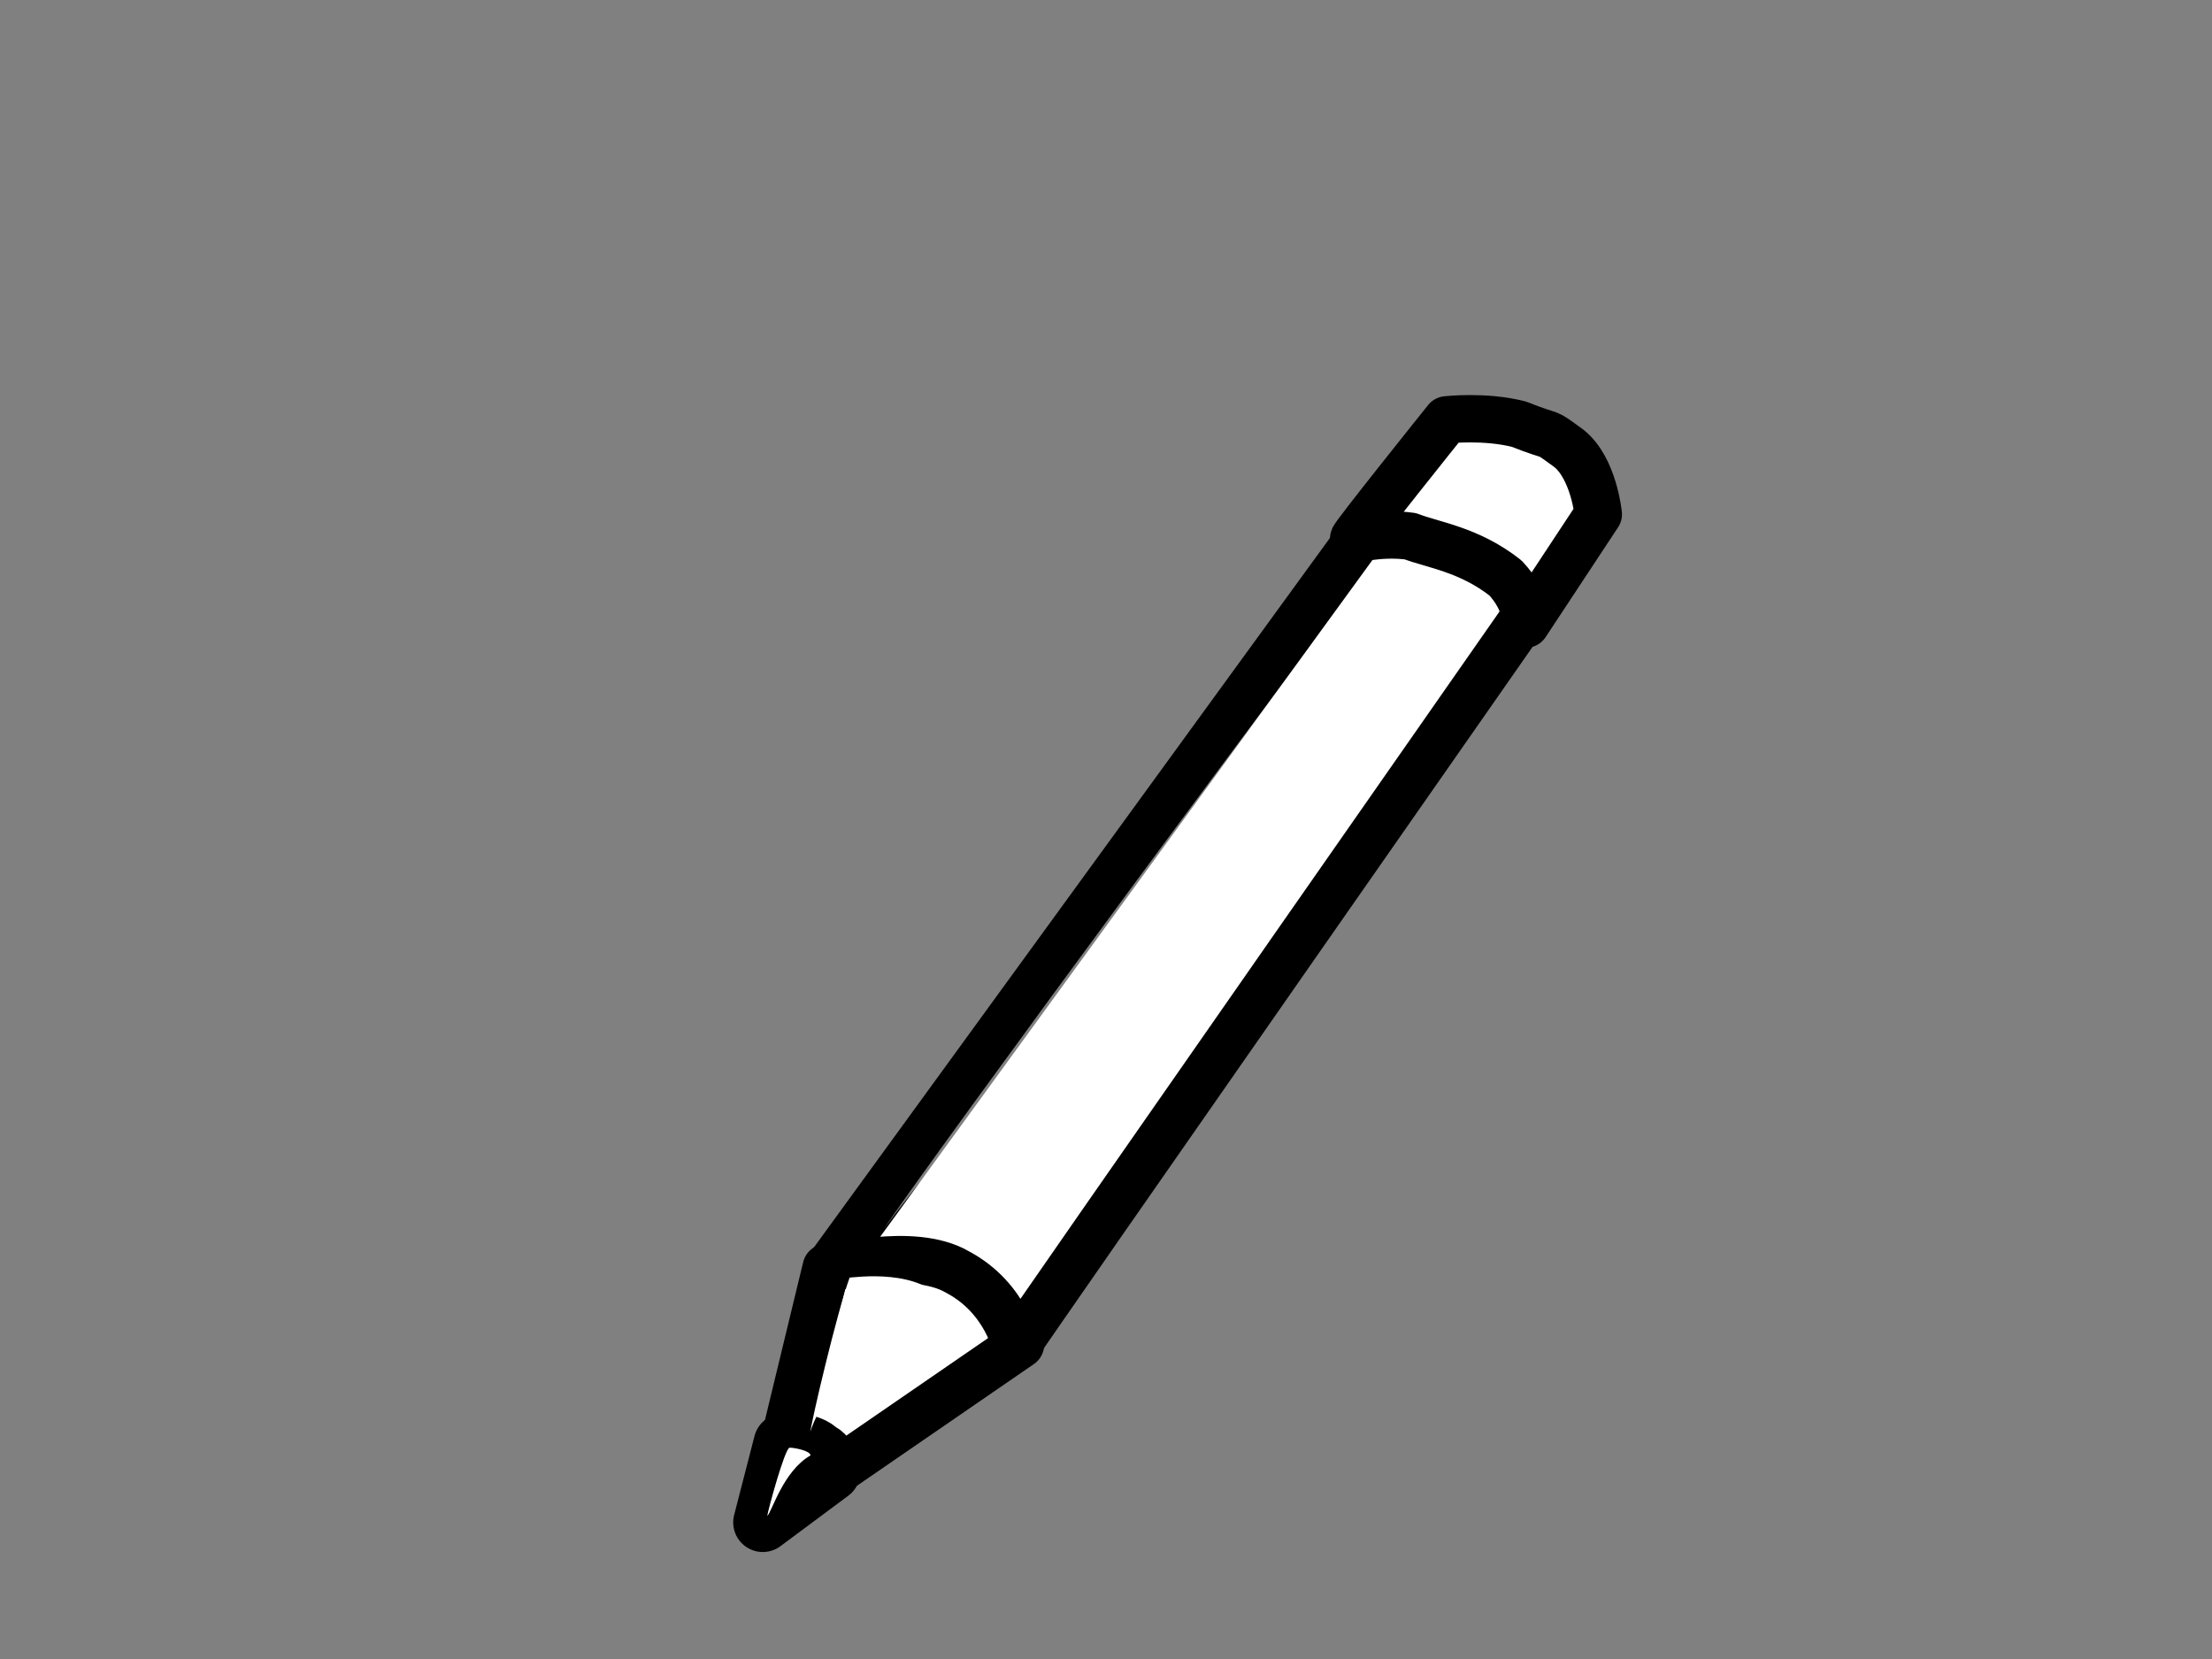
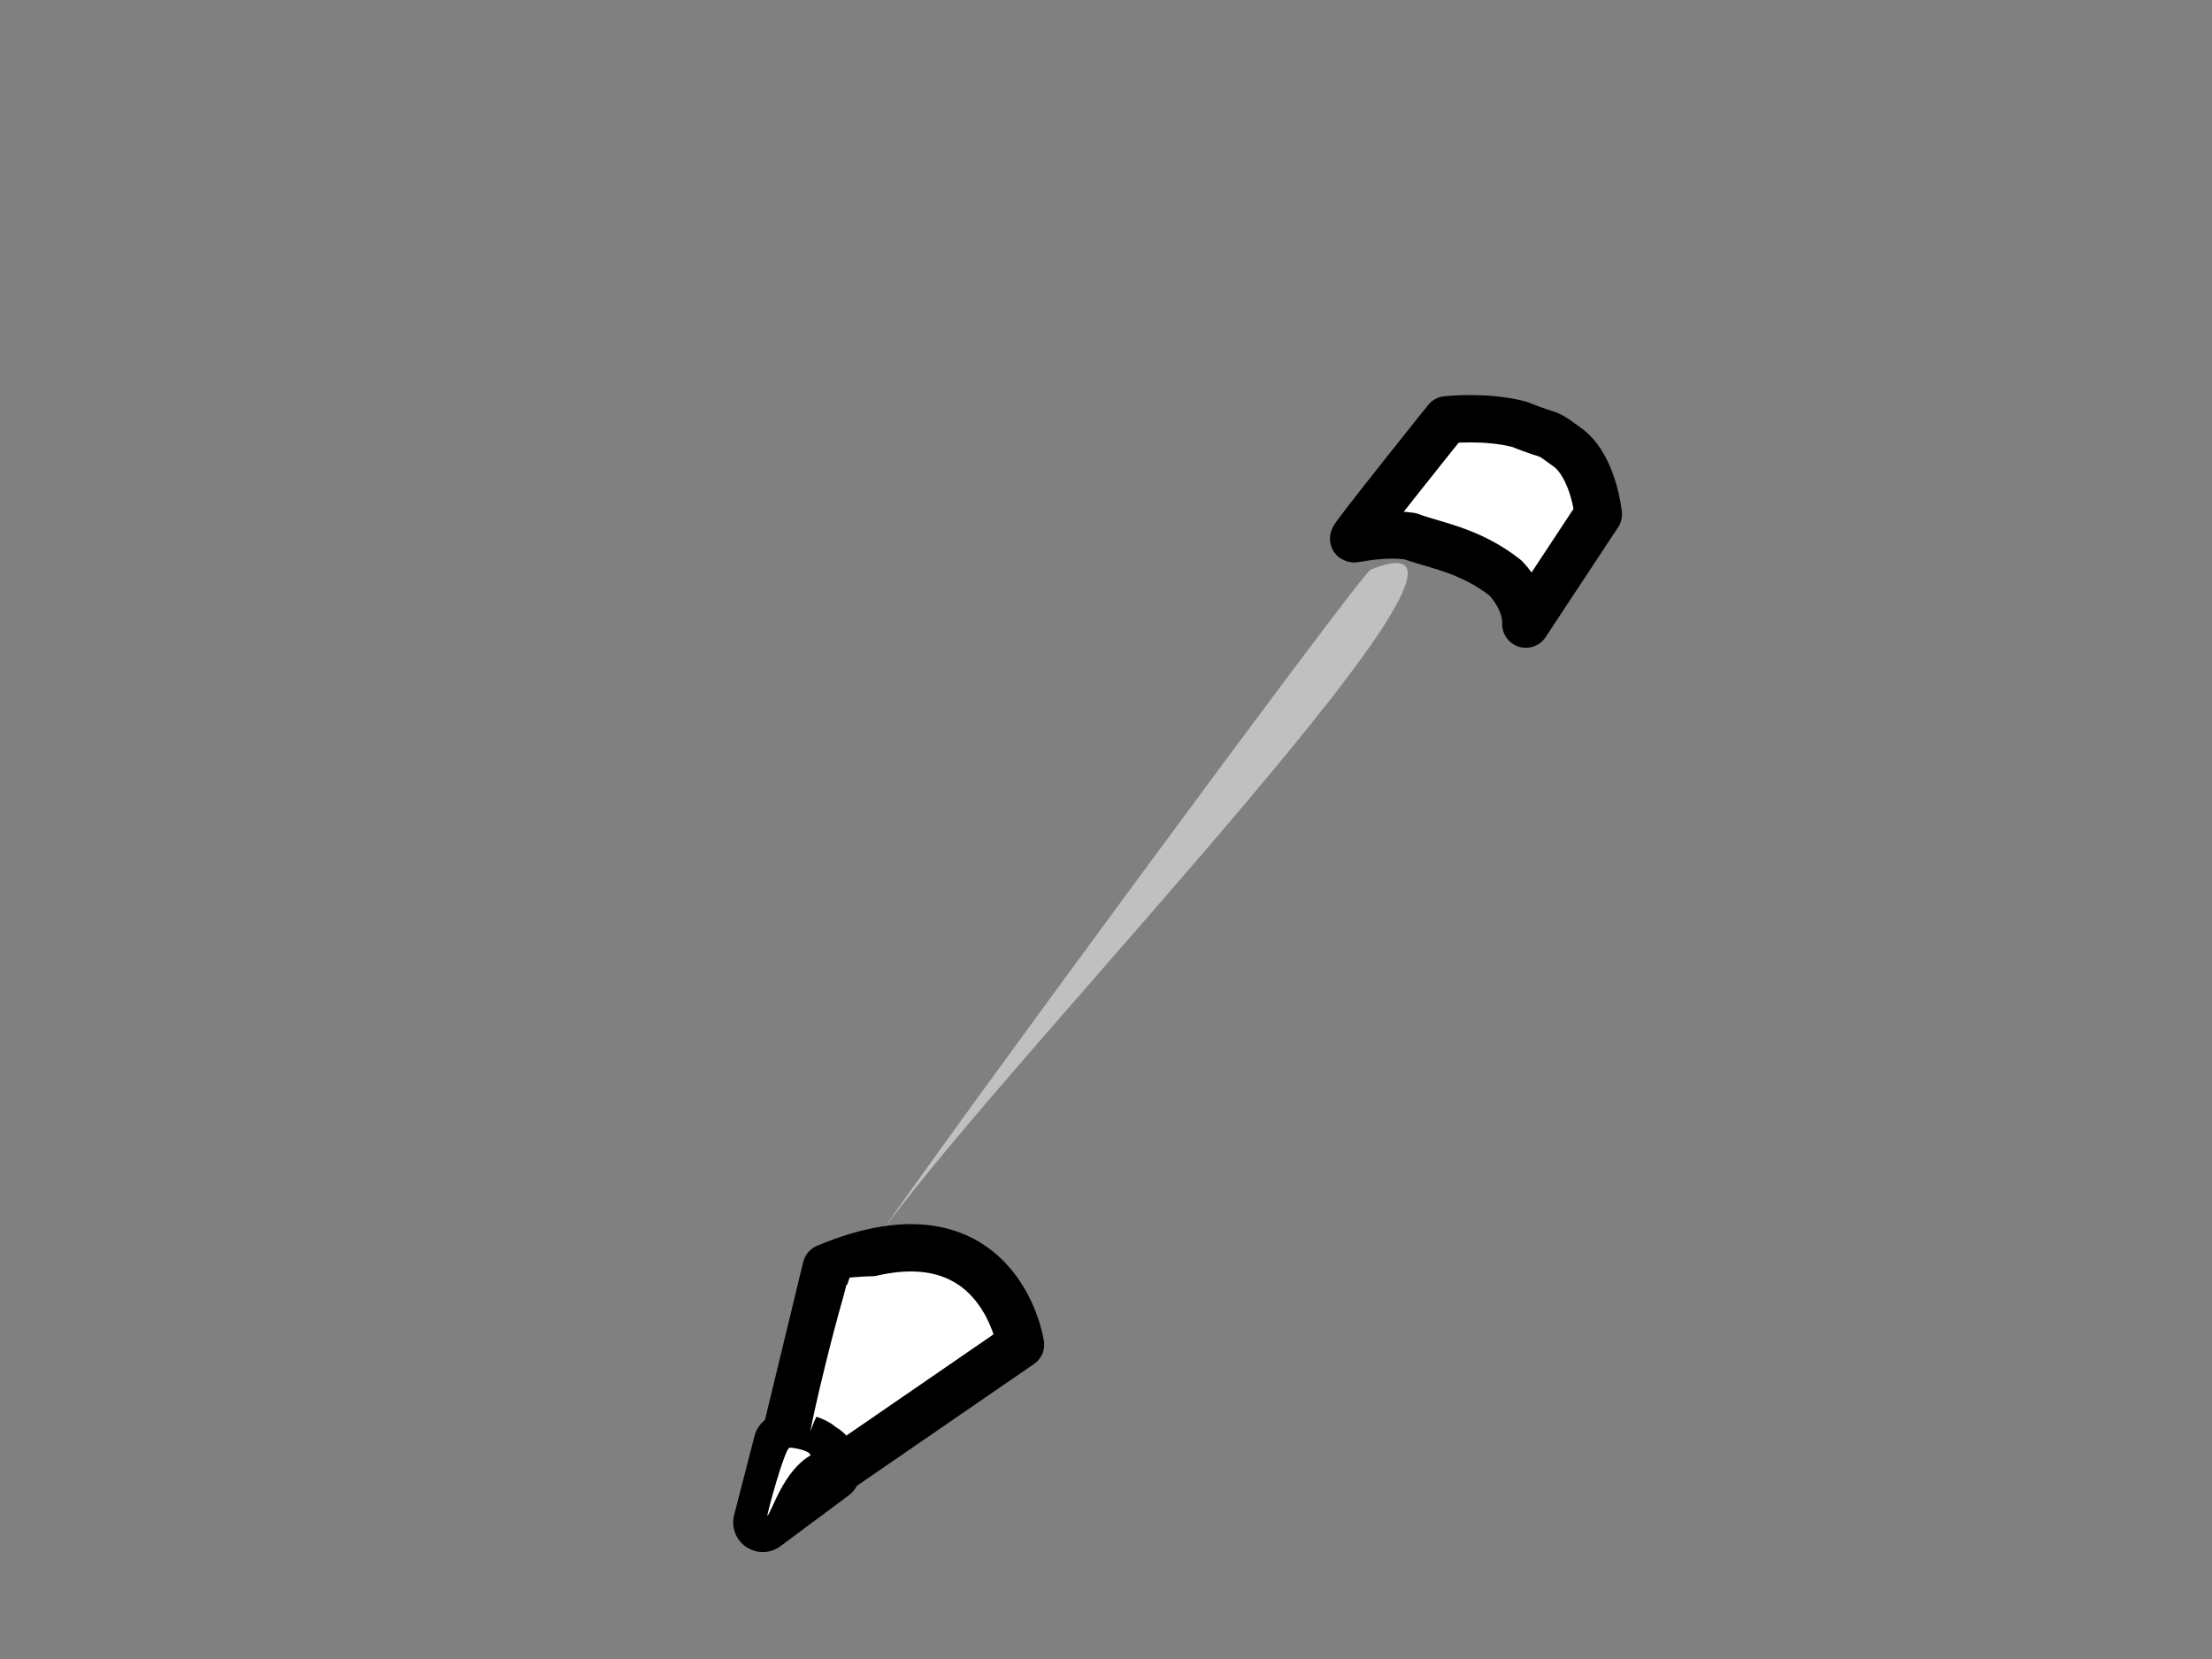
<svg xmlns="http://www.w3.org/2000/svg" width="640" height="480">
  <rect width="100%" height="100%" fill="#808080" stroke="none" />
  <g>
    <title>Layer 1</title>
    <path d="m239.043,366.768l-17.688,73.081l73.916,-50.839c0,0 -6.439,-43.213 -56.228,-22.242z" id="path554" stroke-linejoin="round" stroke-width="13.699" stroke="#000000" fill-rule="evenodd" fill="#ffffff" />
-     <path d="m239.699,366.768l166.399,-228.776c0,0 15.723,-19.065 33.411,-8.261c5.242,1.271 3.931,0 14.413,7.626c2.62,1.907 3.93,17.158 3.93,17.158c0,0 -163.779,234.495 -163.779,235.131c0,0.635 -2.621,-13.981 -17.033,-21.607c-13.103,-7.625 -36.686,-0.635 -37.341,-1.27z" id="path553" stroke-linejoin="round" stroke-width="13.699" stroke="#000000" fill-rule="evenodd" fill="#ffffff" />
-     <path fill="black" d="m220.7,440.485l5.896,-22.878c0,-0.636 7.861,-0.636 10.482,2.542c2.621,0.636 3.276,5.719 3.276,5.719l-19.654,14.616z" id="path555" stroke-linejoin="round" stroke-width="17.123" stroke="#000000" fill-rule="evenodd" />
+     <path fill="black" d="m220.7,440.485l5.896,-22.878c0,-0.636 7.861,-0.636 10.482,2.542c2.621,0.636 3.276,5.719 3.276,5.719z" id="path555" stroke-linejoin="round" stroke-width="17.123" stroke="#000000" fill-rule="evenodd" />
    <path d="m391.686,155.786c-0.655,0 26.86,-34.316 26.86,-34.316c0,0 11.137,-1.271 20.964,1.271c11.138,4.448 6.551,1.271 14.413,6.99c7.206,5.719 8.516,19.065 8.516,19.065l-20.964,31.775c0,0 0.655,-6.355 -5.896,-13.345c-10.482,-8.262 -20.964,-9.533 -27.515,-12.075c-9.172,-1.271 -17.033,1.271 -16.378,0.635z" id="path557" stroke-linejoin="round" stroke-width="13.699" stroke="#000000" fill-rule="evenodd" fill="#ffffff" />
    <path d="m221.993,438.629c0,-0.899 5.096,-19.772 6.485,-19.772c1.39,0 6.022,0.899 6.022,2.247c-7.875,4.494 -11.118,16.177 -12.507,17.525z" id="path566" stroke-linejoin="round" stroke-width="17.123" fill-rule="evenodd" fill="#ffffff" />
    <path d="m255.608,355.763c10.684,-16.46 137.152,-188.489 140.923,-190.928c52.791,-21.337 -103.843,139.718 -140.923,190.928z" id="path564" stroke-linejoin="round" stroke-width="17.123" fill-rule="evenodd" fill-opacity="0.504" fill="#ffffff" />
    <path d="m234.507,414.152c0,-1.829 7.542,-34.139 11.312,-44.503c1.257,0 21.127,-3.026 28.04,7.948c-24.509,3.657 -38.095,31.678 -39.352,36.555z" id="path565" stroke-linejoin="round" stroke-width="17.123" fill-rule="evenodd" fill="#ffffff" />
  </g>
</svg>